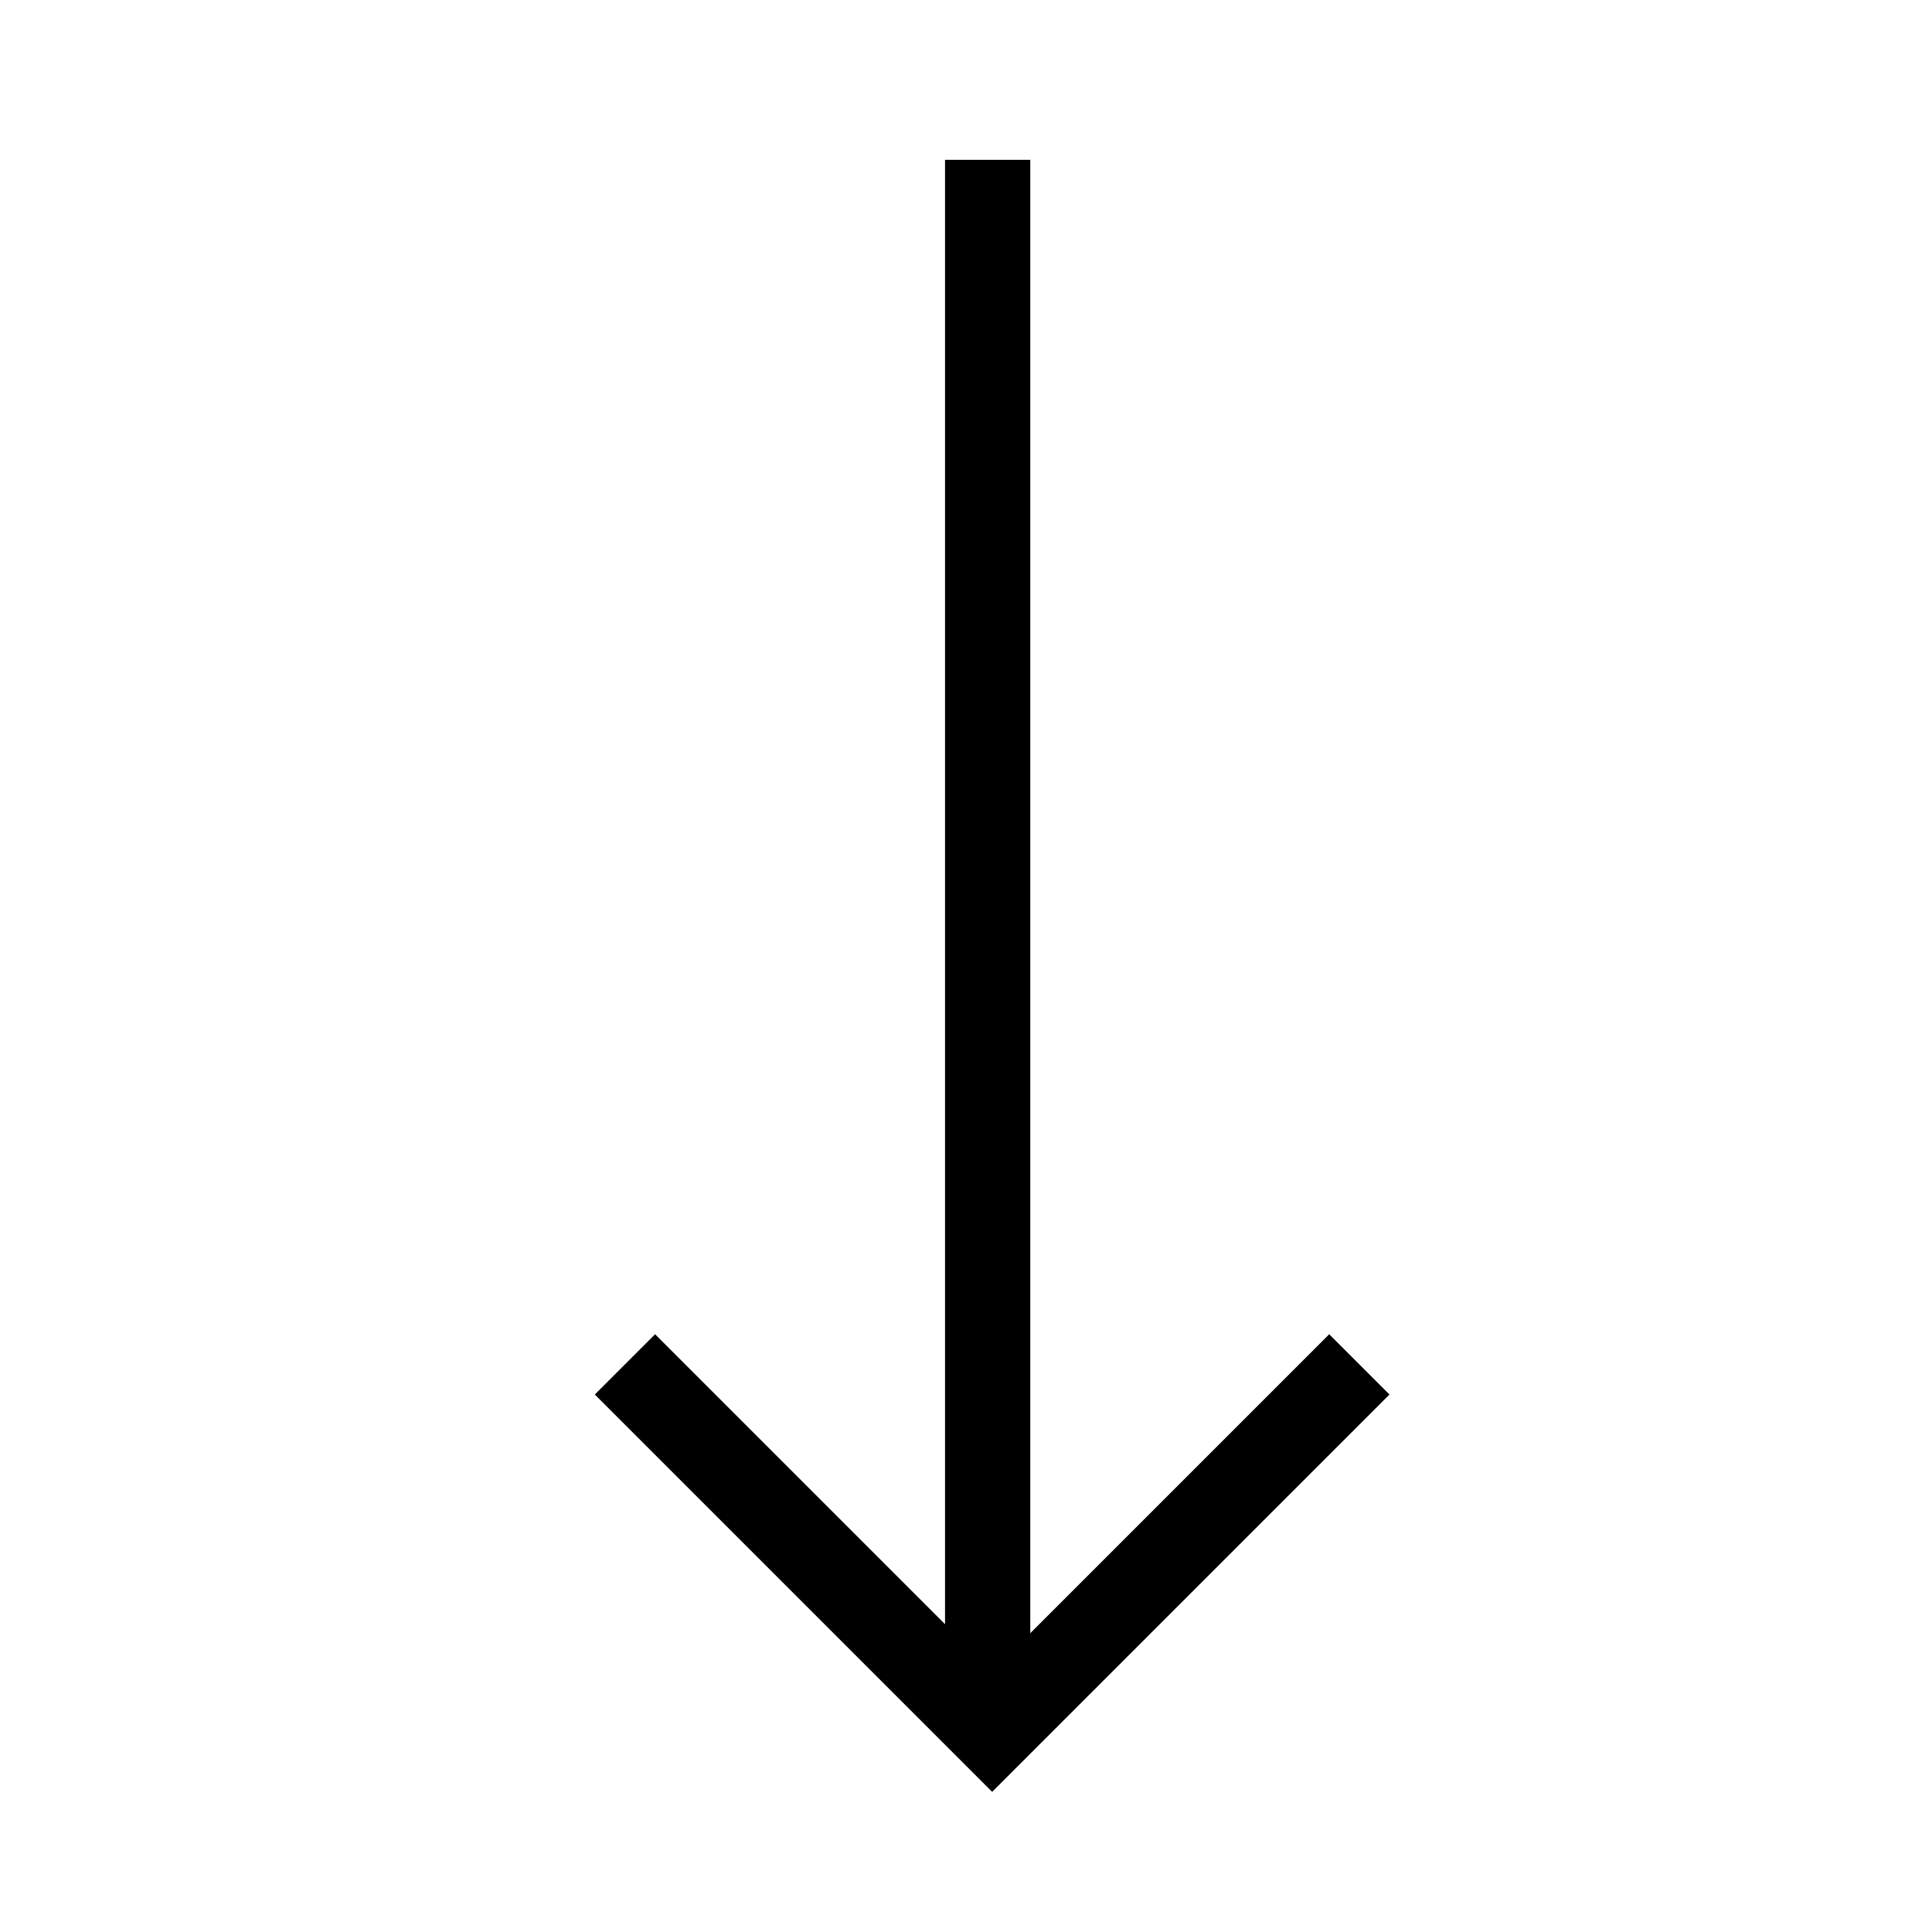
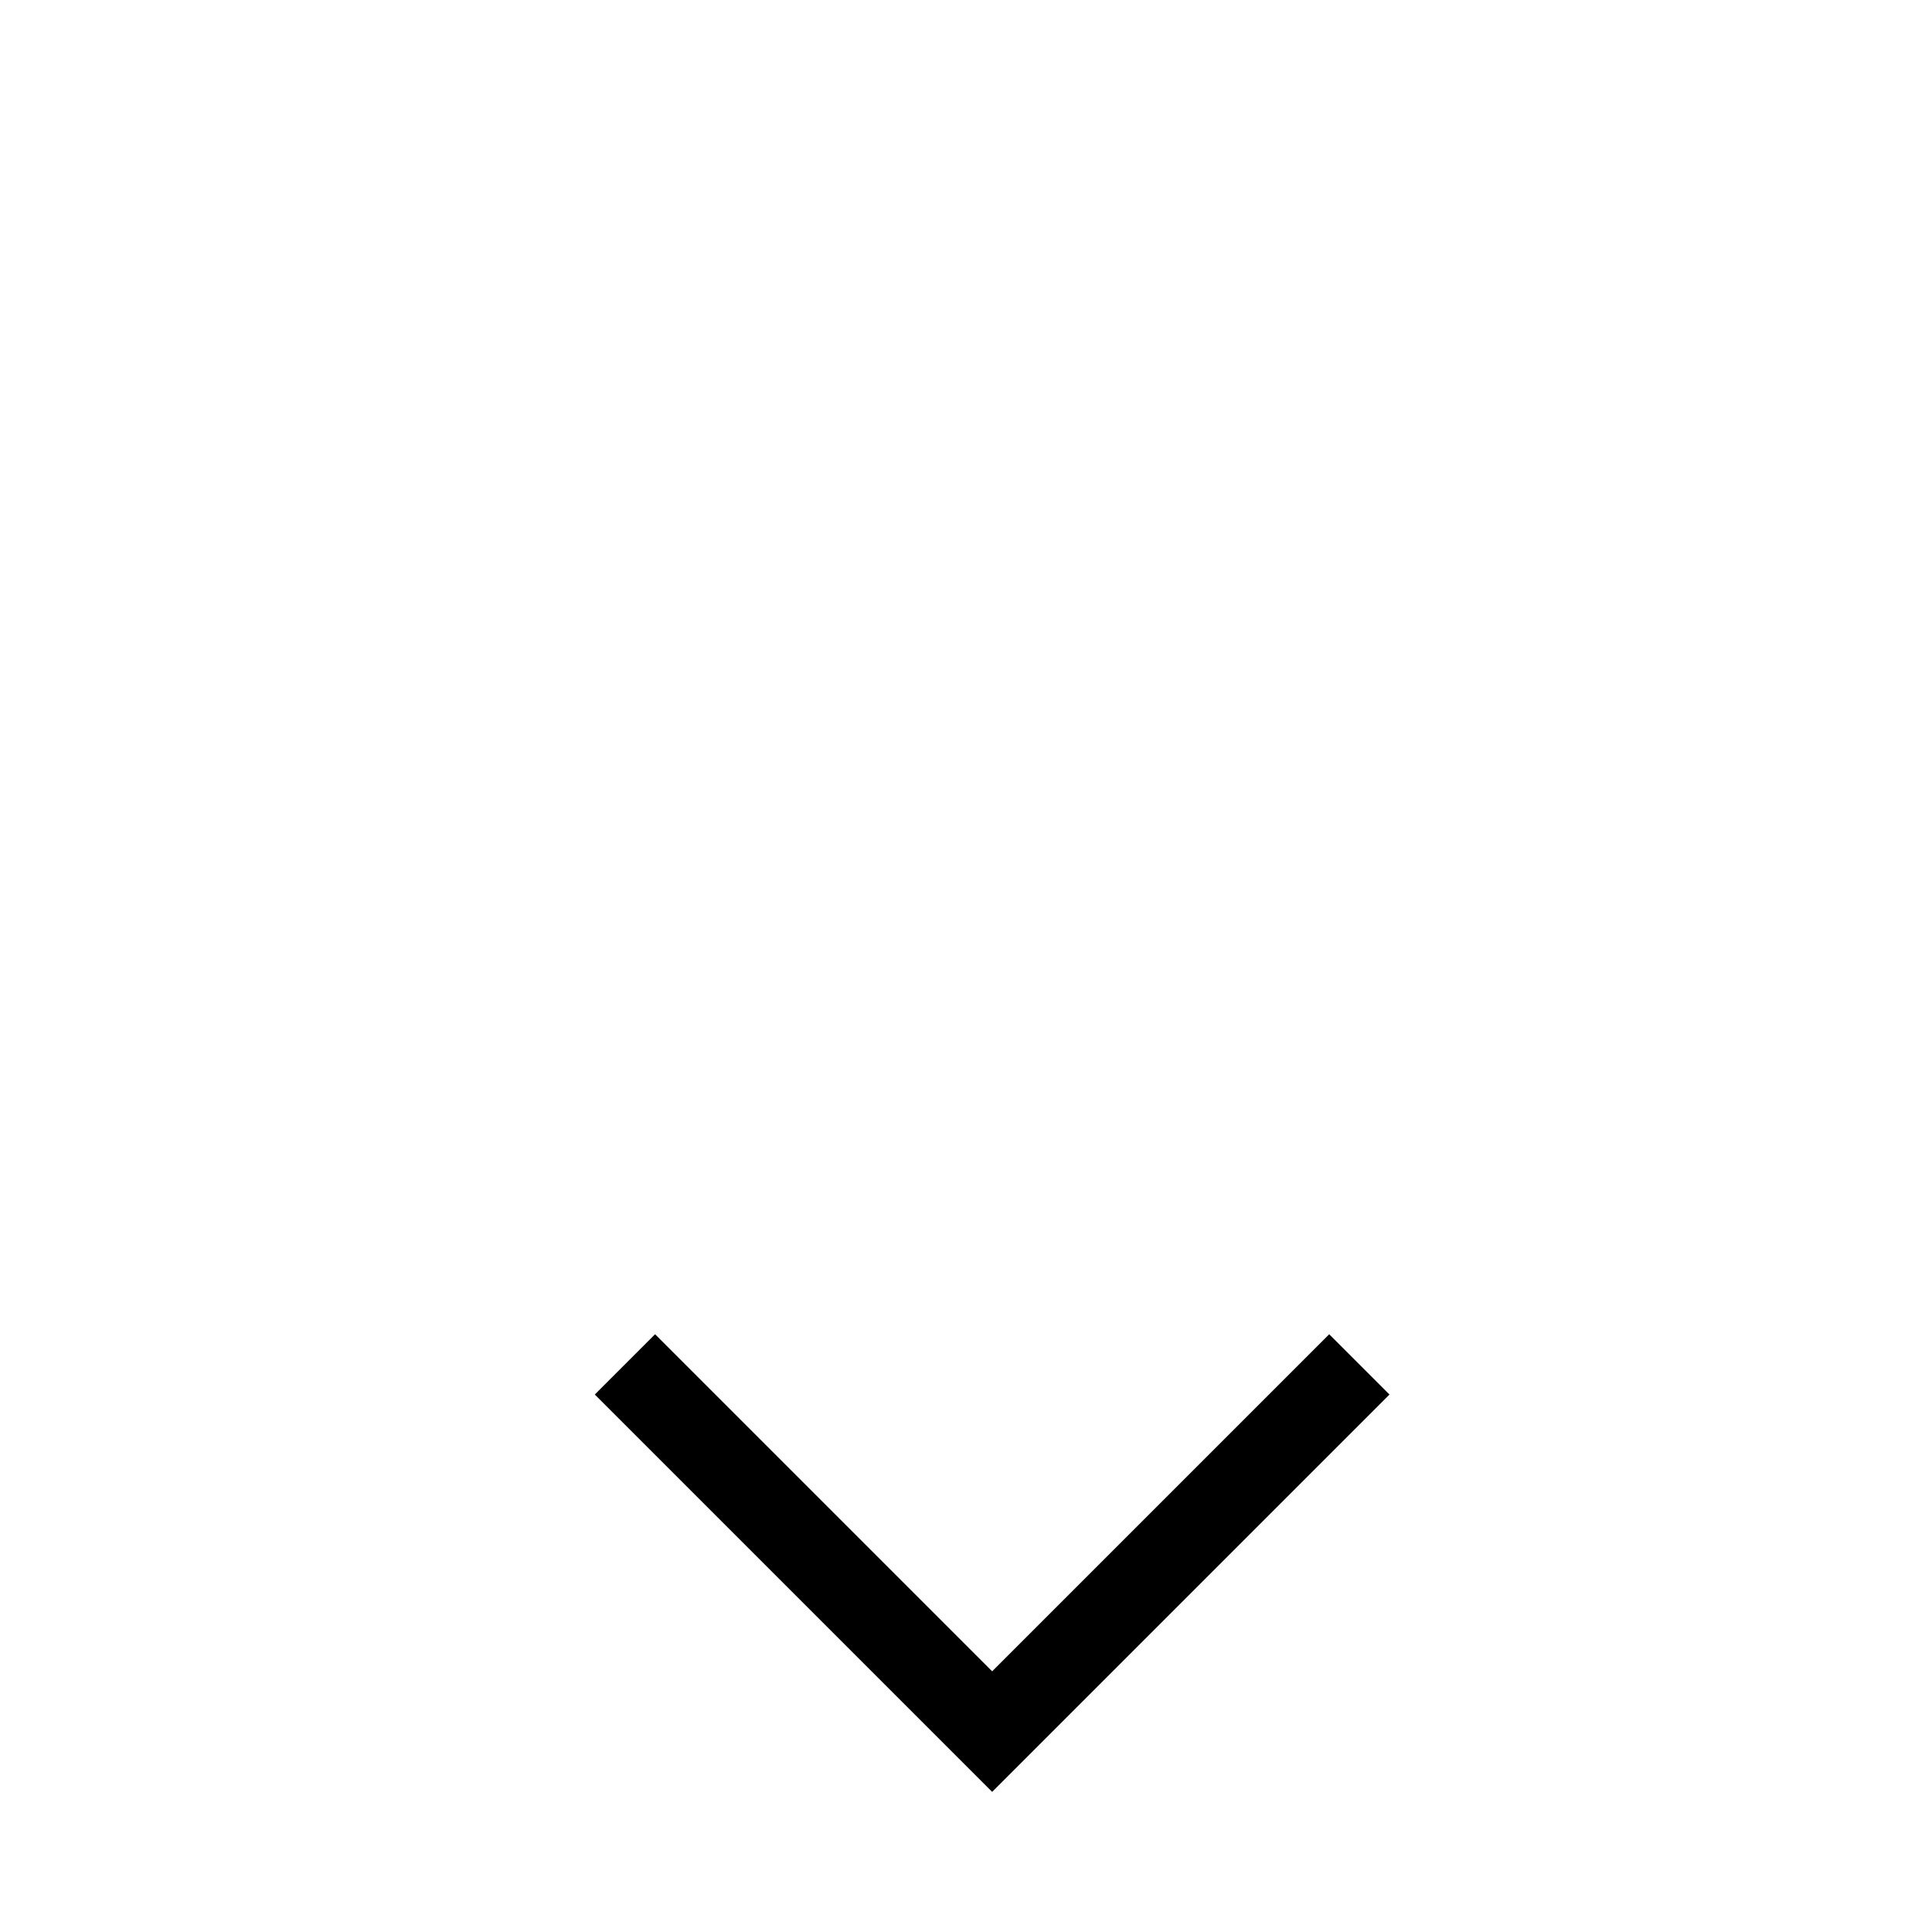
<svg xmlns="http://www.w3.org/2000/svg" width="34" height="34" viewBox="0 0 34 34">
  <g id="Grupo_110" data-name="Grupo 110" transform="translate(-1065 -182)">
-     <rect id="Rectángulo_43" data-name="Rectángulo 43" width="34" height="34" transform="translate(1065 182)" fill="none" />
    <g id="Grupo_109" data-name="Grupo 109" transform="translate(342 -485)">
      <g id="Grupo_108" data-name="Grupo 108" transform="translate(-19.002 386)">
        <g id="Grupo_107" data-name="Grupo 107" transform="translate(0 100.313)">
          <path id="Trazado_248" data-name="Trazado 248" d="M753,281.5l6.462,6.462,6.462-6.462" transform="translate(0 -76.802)" fill="none" stroke="#000" stroke-width="1.5" />
-           <line id="Línea_7" data-name="Línea 7" y1="27.687" transform="translate(759.383 183.5)" fill="none" stroke="#000" stroke-width="1.5" />
        </g>
      </g>
    </g>
  </g>
</svg>